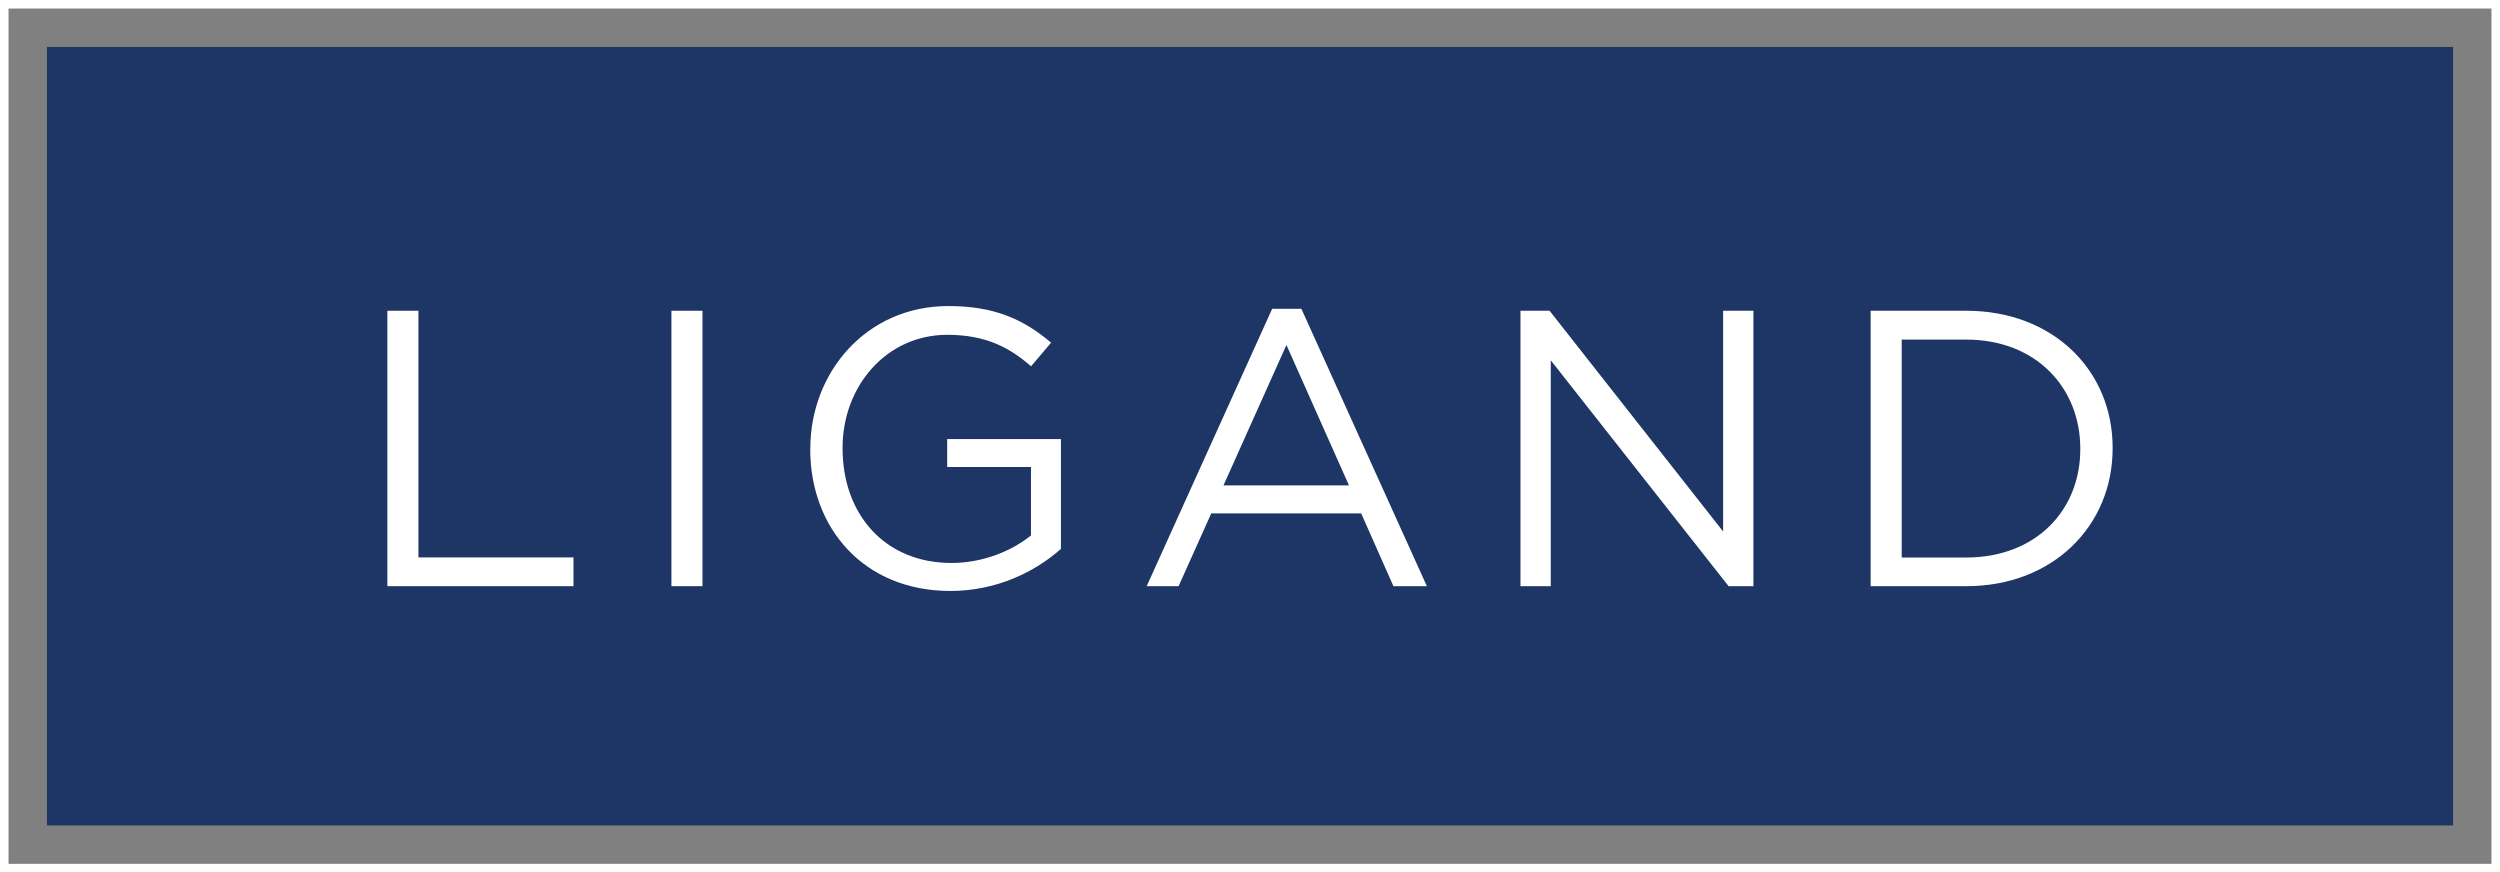
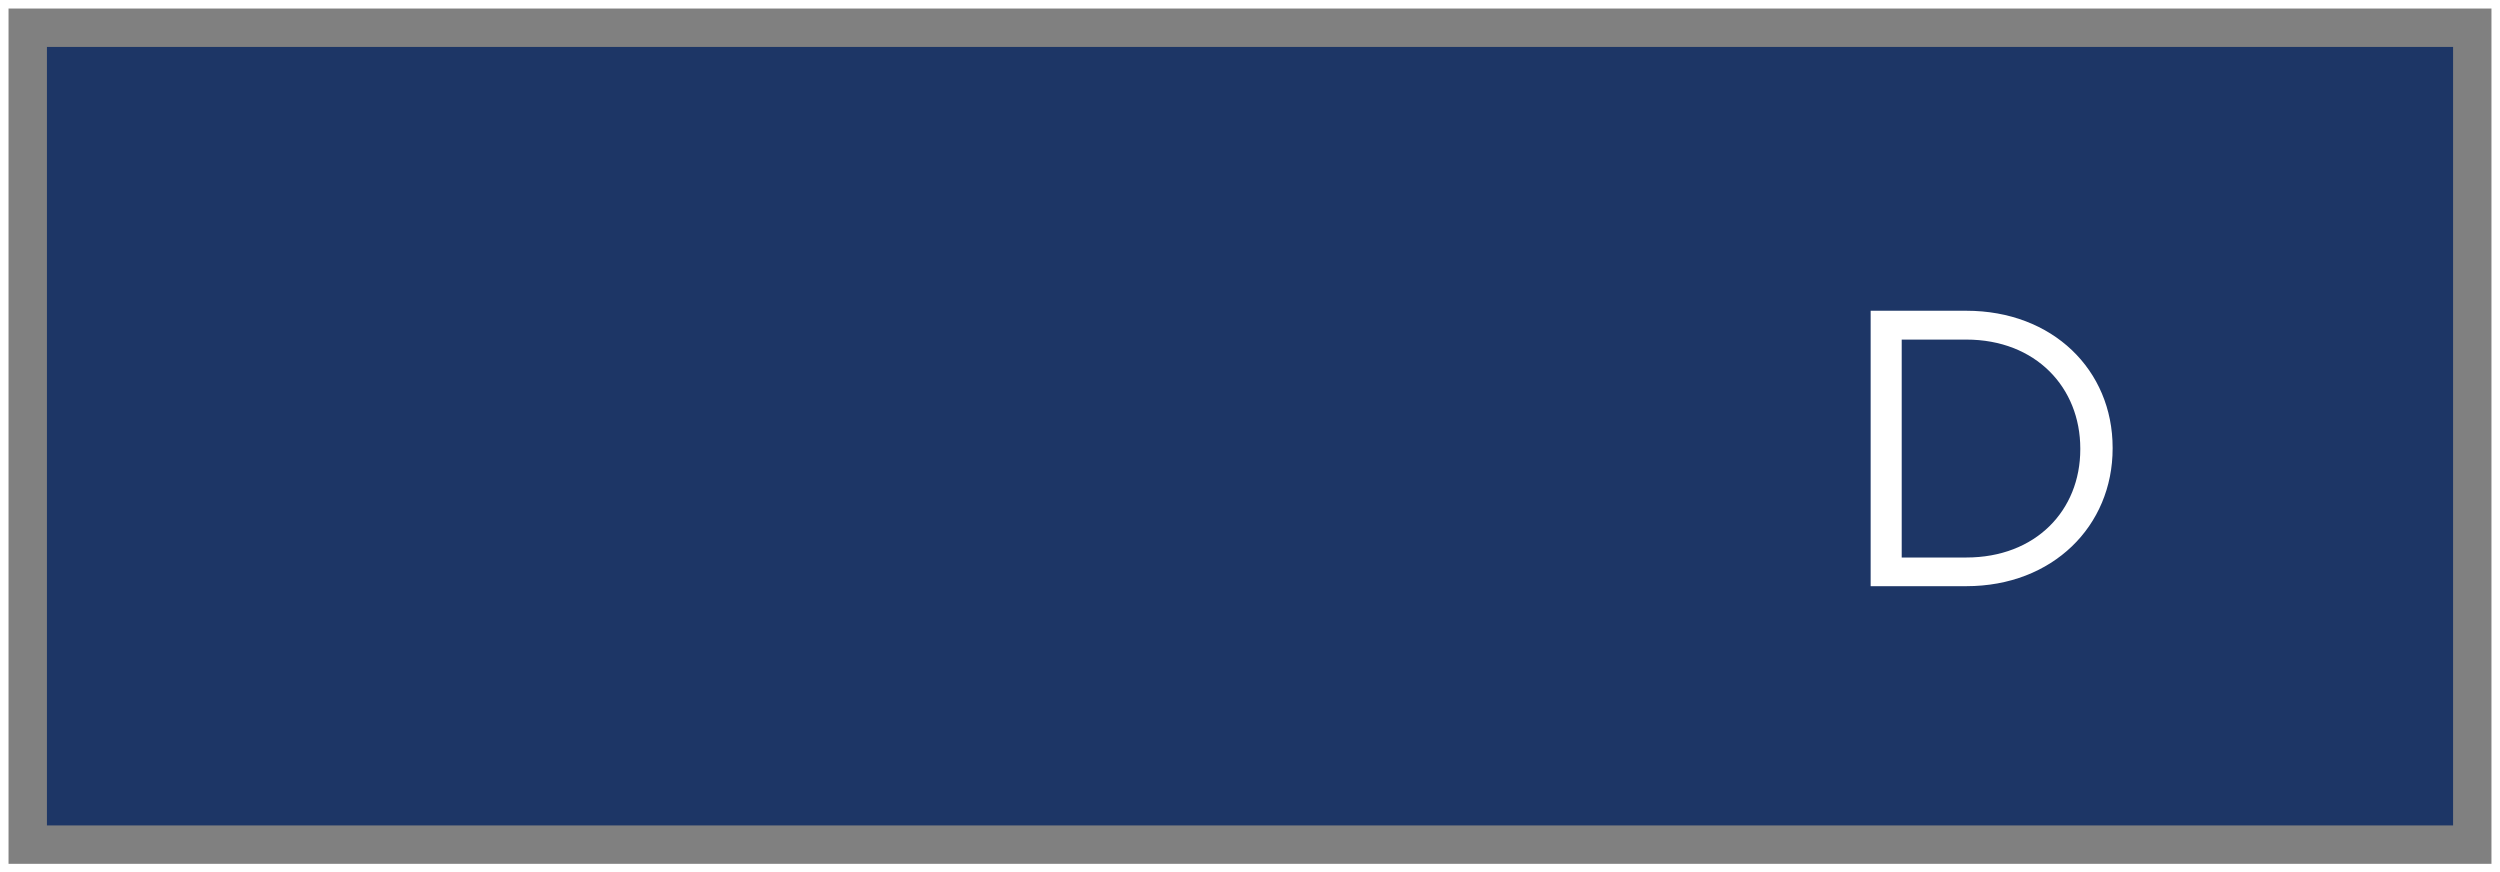
<svg xmlns="http://www.w3.org/2000/svg" id="Layer_2" viewBox="0 0 293 102.24">
  <rect x="0" y="0" width="293" height="102.24" fill="#808080" stroke="none" />
  <defs>
    <style>.cls-1{fill:none;stroke:#fff;stroke-miterlimit:10;}.cls-2{fill:#fff;}.cls-2,.cls-3{stroke-width:0px;}.cls-3{fill:#1d3666;}</style>
  </defs>
  <g id="Layer_1-2">
    <rect class="cls-1" x=".5" y=".5" width="292" height="101.24" />
    <rect class="cls-3" x="5.5" y="5.5" width="282" height="91.24" />
-     <path class="cls-2" d="m45.4,36.42h3.64v28.91h18.17v3.37h-21.81v-32.28Z" />
-     <path class="cls-2" d="m78.69,36.42h3.64v32.28h-3.64v-32.28Z" />
-     <path class="cls-2" d="m94.97,52.65v-.09c0-8.85,6.5-16.69,16.18-16.69,5.44,0,8.81,1.57,12.04,4.29l-2.35,2.77c-2.49-2.17-5.26-3.69-9.82-3.69-7.15,0-12.27,6.04-12.27,13.23v.09c0,7.7,4.93,13.42,12.77,13.42,3.69,0,7.1-1.43,9.31-3.23v-8.02h-9.82v-3.27h13.33v12.87c-3,2.67-7.52,4.93-12.96,4.93-10.15,0-16.42-7.38-16.42-16.6Z" />
-     <path class="cls-2" d="m149.11,36.19h3.41l14.71,32.51h-3.92l-3.78-8.53h-17.57l-3.83,8.53h-3.74l14.71-32.51Zm8.99,20.7l-7.33-16.46-7.38,16.46h14.71Z" />
-     <path class="cls-2" d="m178.2,36.42h3.41l20.34,25.87v-25.87h3.55v32.28h-2.91l-20.84-26.47v26.47h-3.55v-32.28Z" />
    <path class="cls-2" d="m219.24,36.42h11.21c10.14,0,17.15,6.96,17.15,16.05v.09c0,9.08-7.01,16.14-17.15,16.14h-11.21v-32.28Zm3.64,3.37v25.55h7.56c8.16,0,13.37-5.53,13.37-12.68v-.09c0-7.15-5.21-12.77-13.37-12.77h-7.56Z" />
  </g>
</svg>